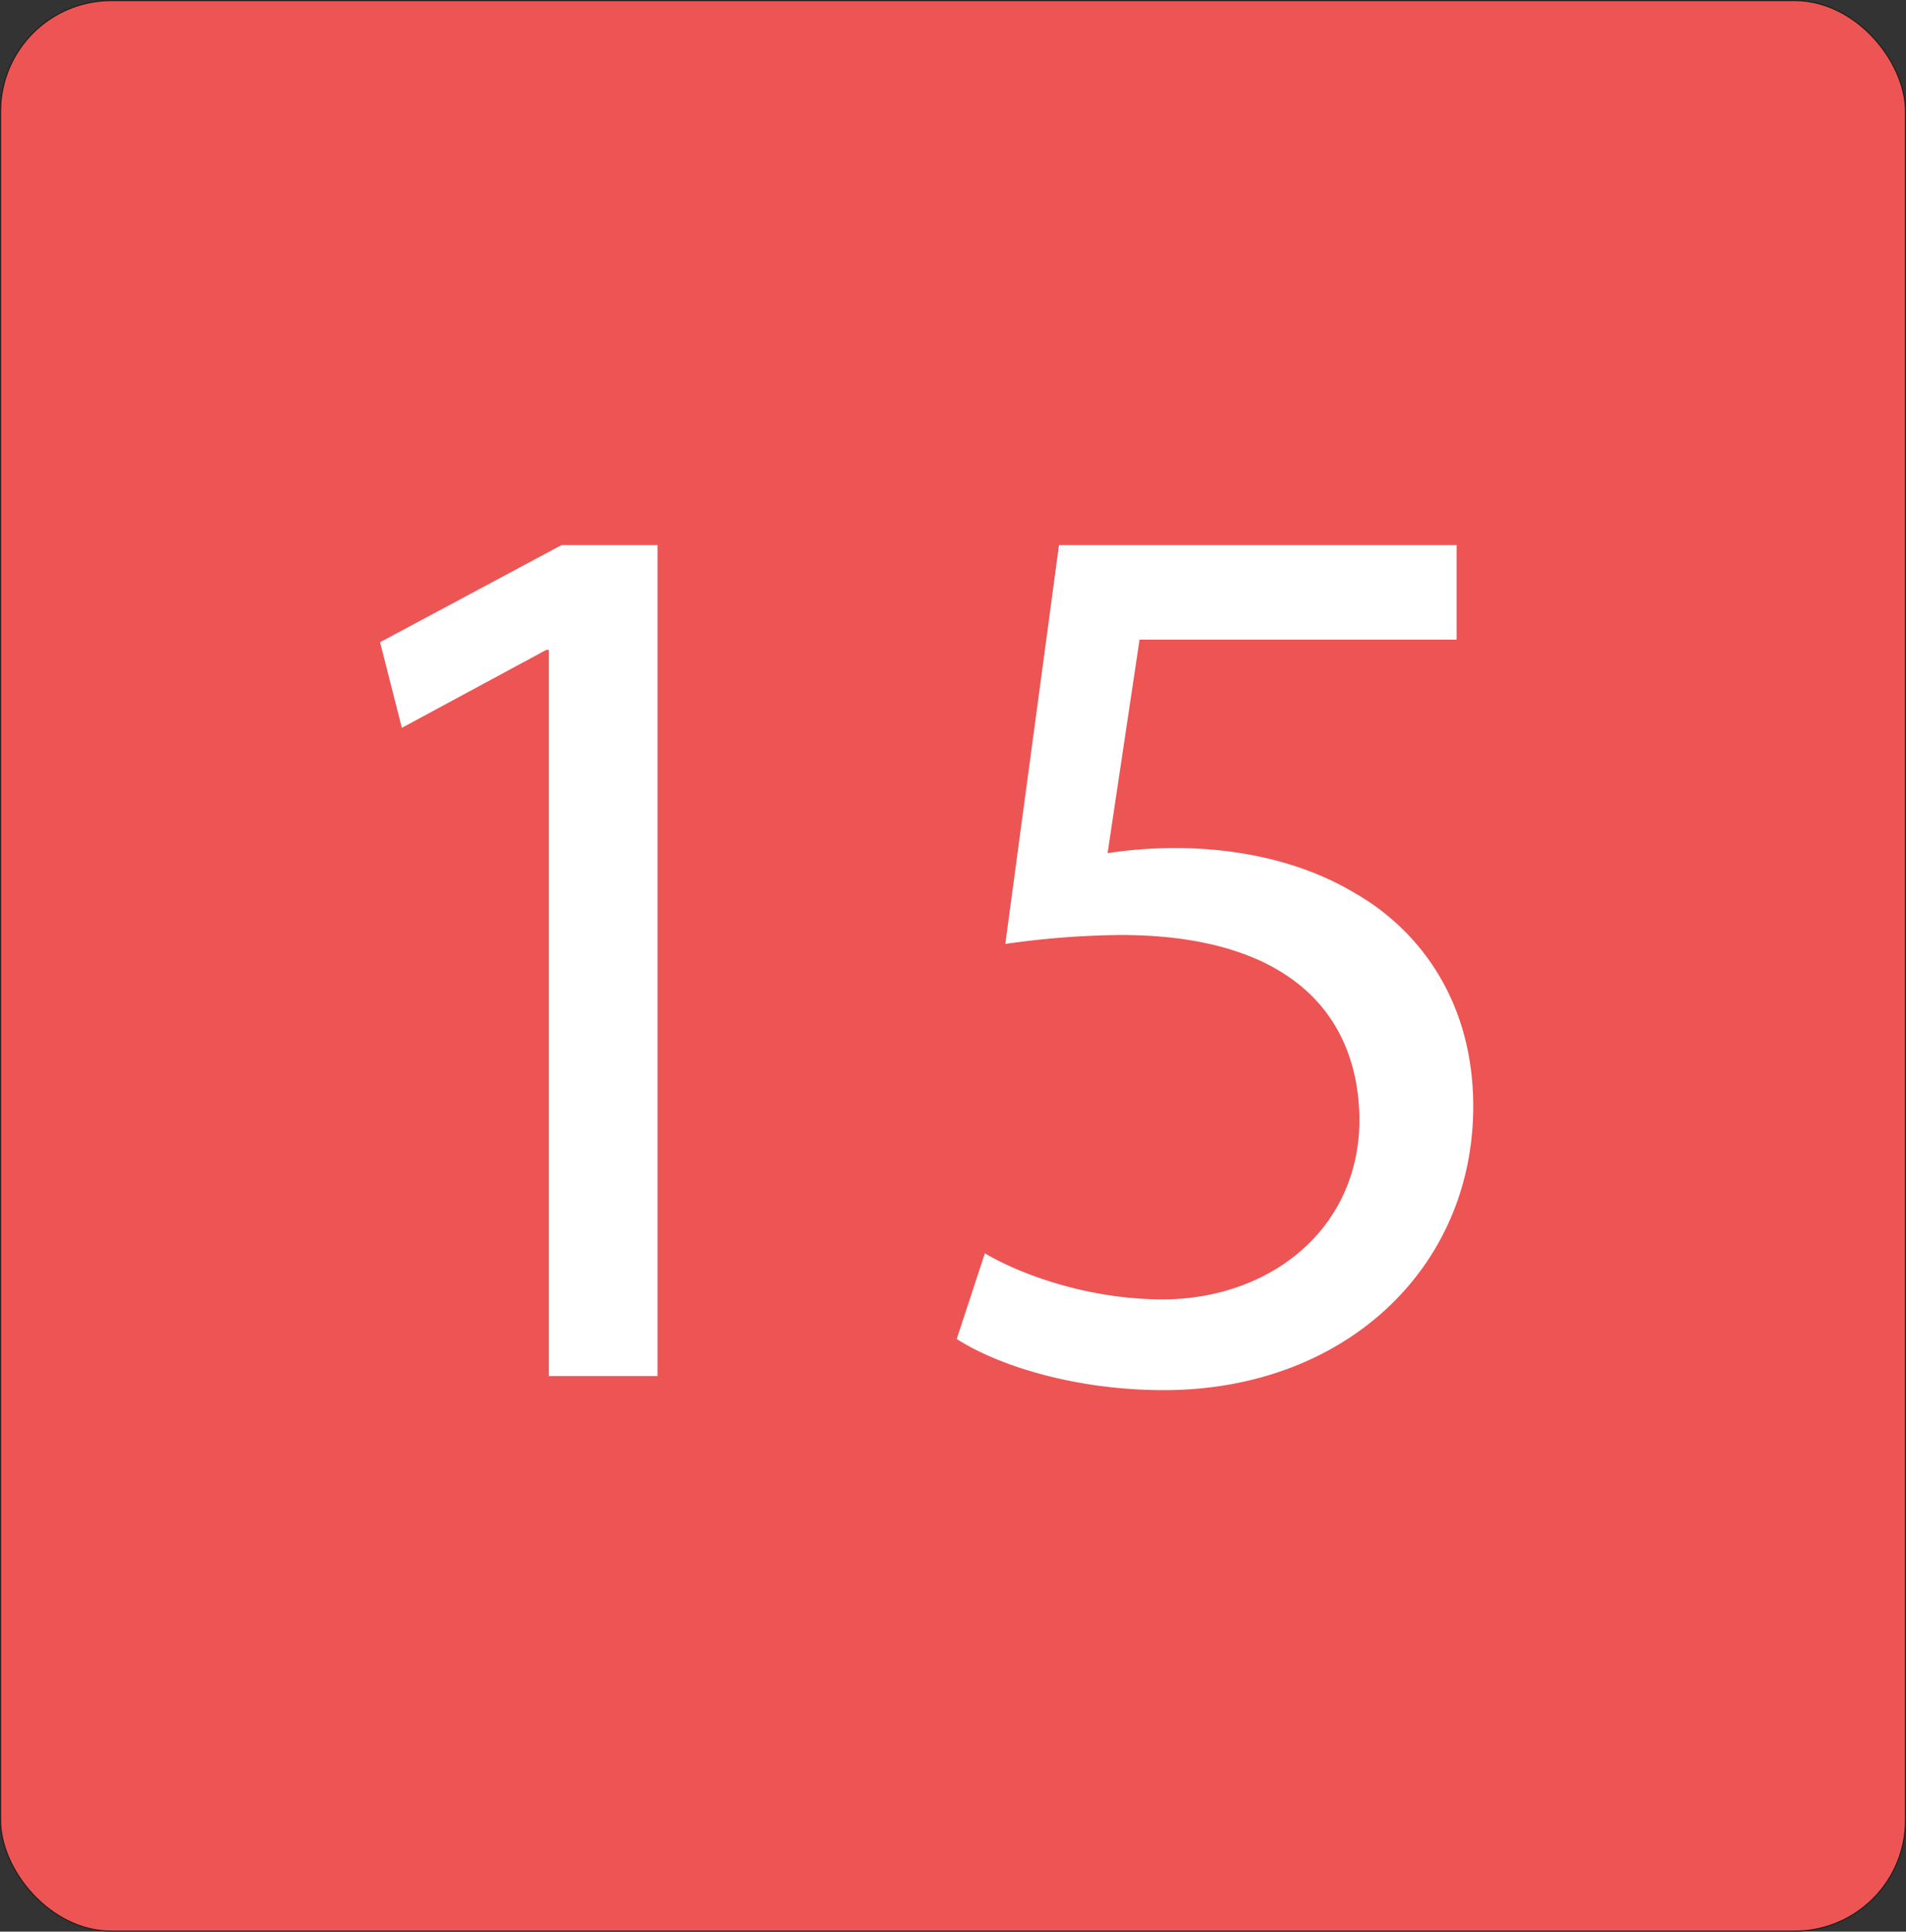
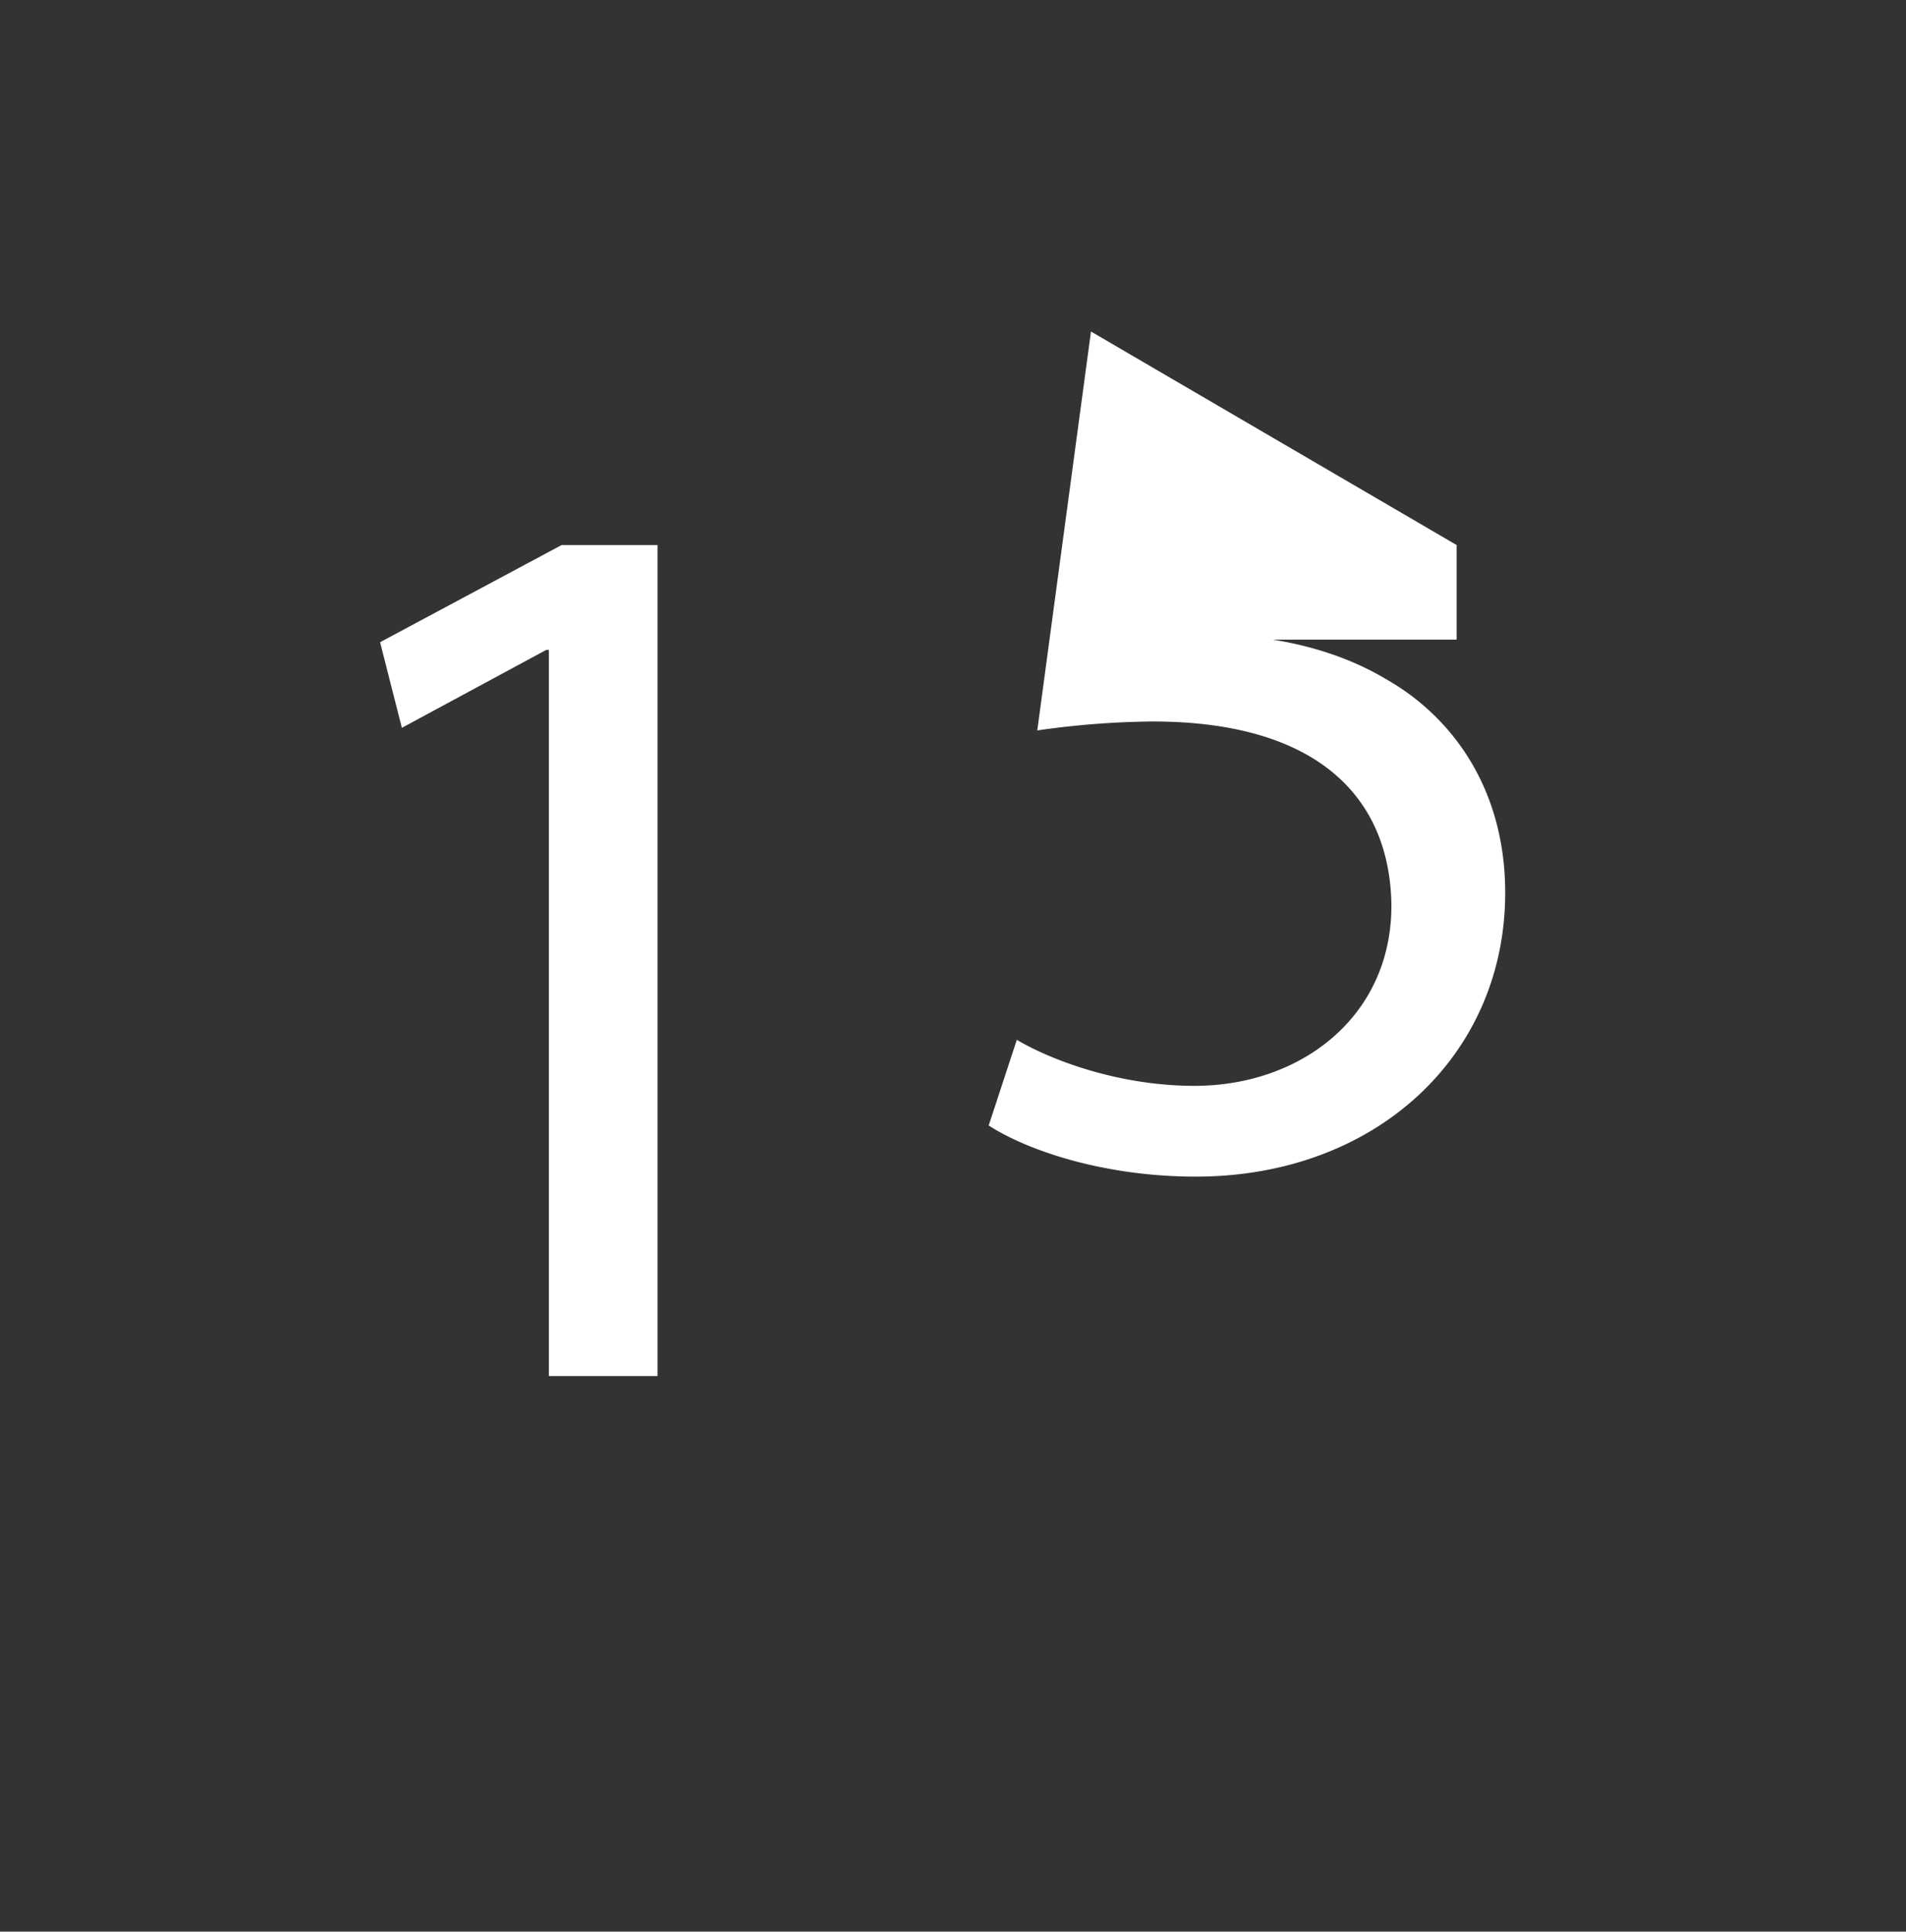
<svg xmlns="http://www.w3.org/2000/svg" id="Camada_1" data-name="Camada 1" viewBox="0 0 447.25 453.25">
  <rect x="0" y="0" width="447.25" height="453.25" fill="#333333" stroke="none" />
  <defs>
    <style>.cls-1{fill:#ed5454;stroke:#1d1d1b;stroke-miterlimit:10;stroke-width:0.25px;}.cls-2{fill:#fff;}</style>
  </defs>
-   <rect class="cls-1" x="0.13" y="0.13" width="447" height="453" rx="26" />
-   <path class="cls-2" d="M341.8,127.89v22.2H267.4l-7.5,50.1a104.26,104.26,0,0,1,15.9-1.2c15,0,30,3.3,42,10.5,15.3,8.7,27.9,25.5,27.9,50.1,0,38.1-30.3,66.6-72.6,66.6-21.3,0-39.3-6-48.6-12l6.6-20.1c8.1,4.8,24,10.8,41.7,10.8,24.9,0,46.2-16.2,46.2-42.3-.3-25.2-17.1-43.2-56.1-43.2a201.73,201.73,0,0,0-27,2.1l12.6-93.6Z" transform="translate(0 0)" />
+   <path class="cls-2" d="M341.8,127.89v22.2H267.4a104.26,104.26,0,0,1,15.9-1.2c15,0,30,3.3,42,10.5,15.3,8.7,27.9,25.5,27.9,50.1,0,38.1-30.3,66.6-72.6,66.6-21.3,0-39.3-6-48.6-12l6.6-20.1c8.1,4.8,24,10.8,41.7,10.8,24.9,0,46.2-16.2,46.2-42.3-.3-25.2-17.1-43.2-56.1-43.2a201.73,201.73,0,0,0-27,2.1l12.6-93.6Z" transform="translate(0 0)" />
  <polygon class="cls-2" points="154.29 127.89 154.29 322.88 128.79 322.88 128.79 152.49 128.19 152.49 94.3 170.78 89.19 150.69 131.79 127.89 154.29 127.89" />
</svg>